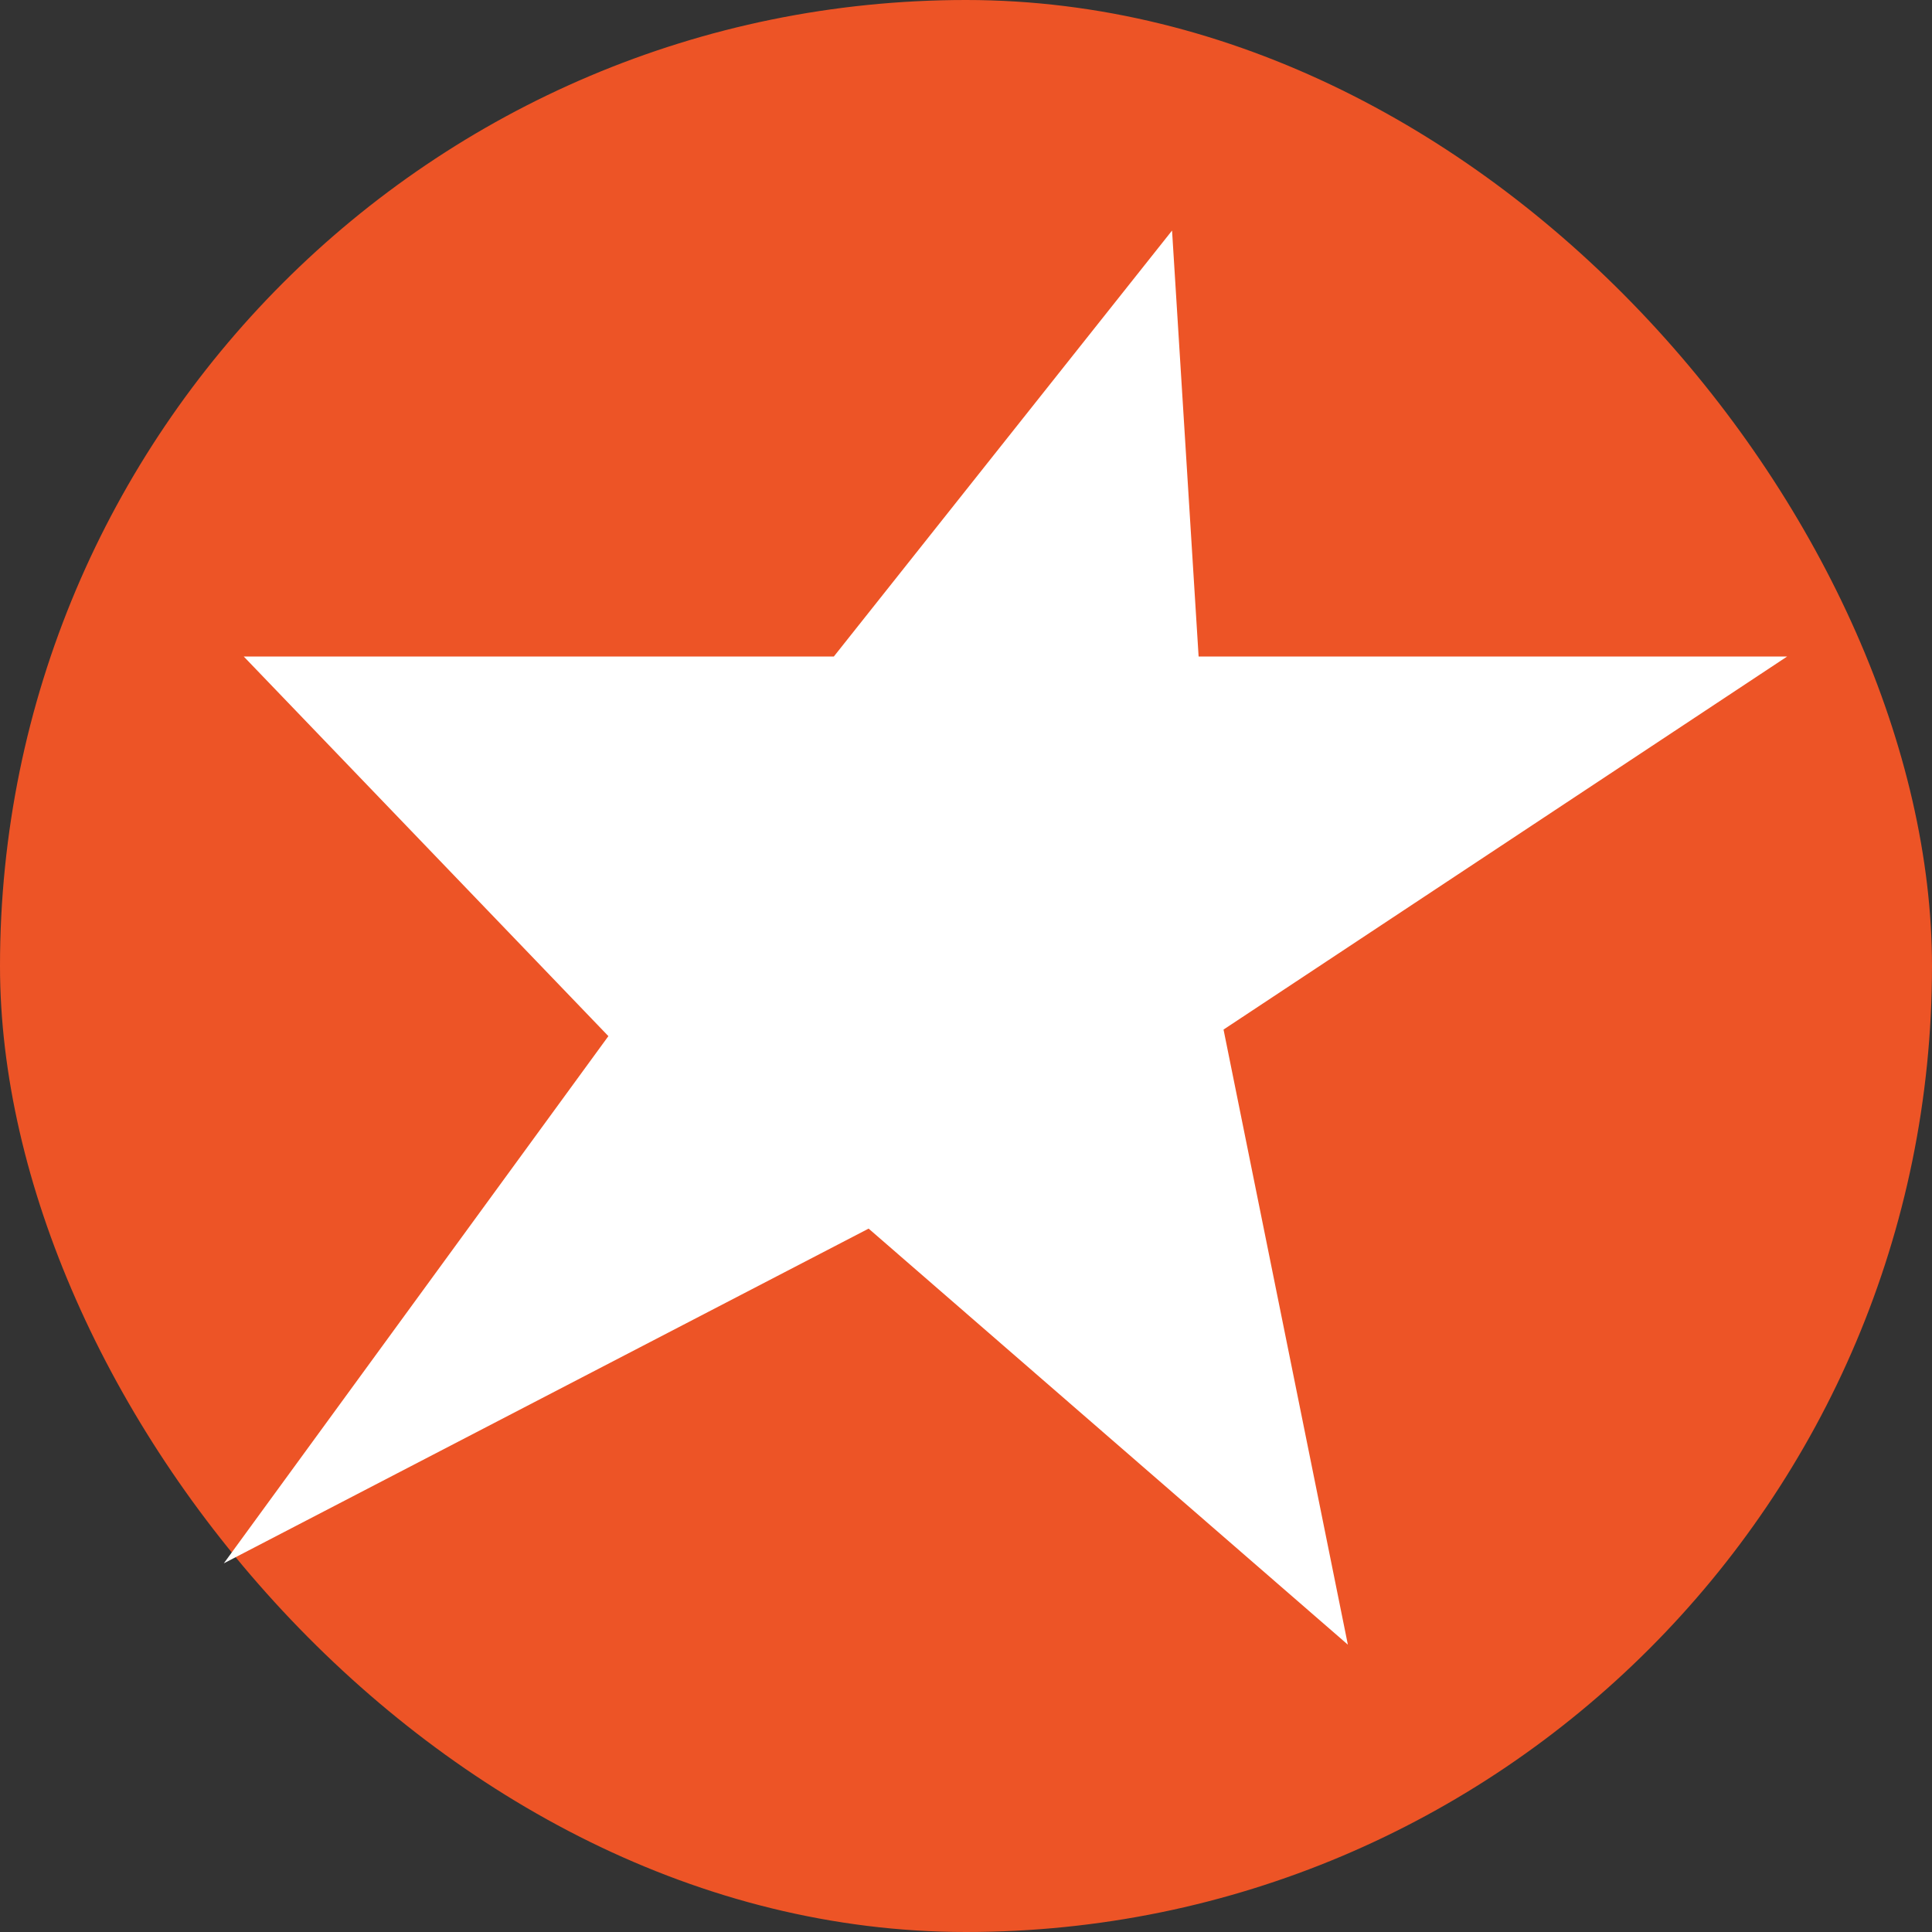
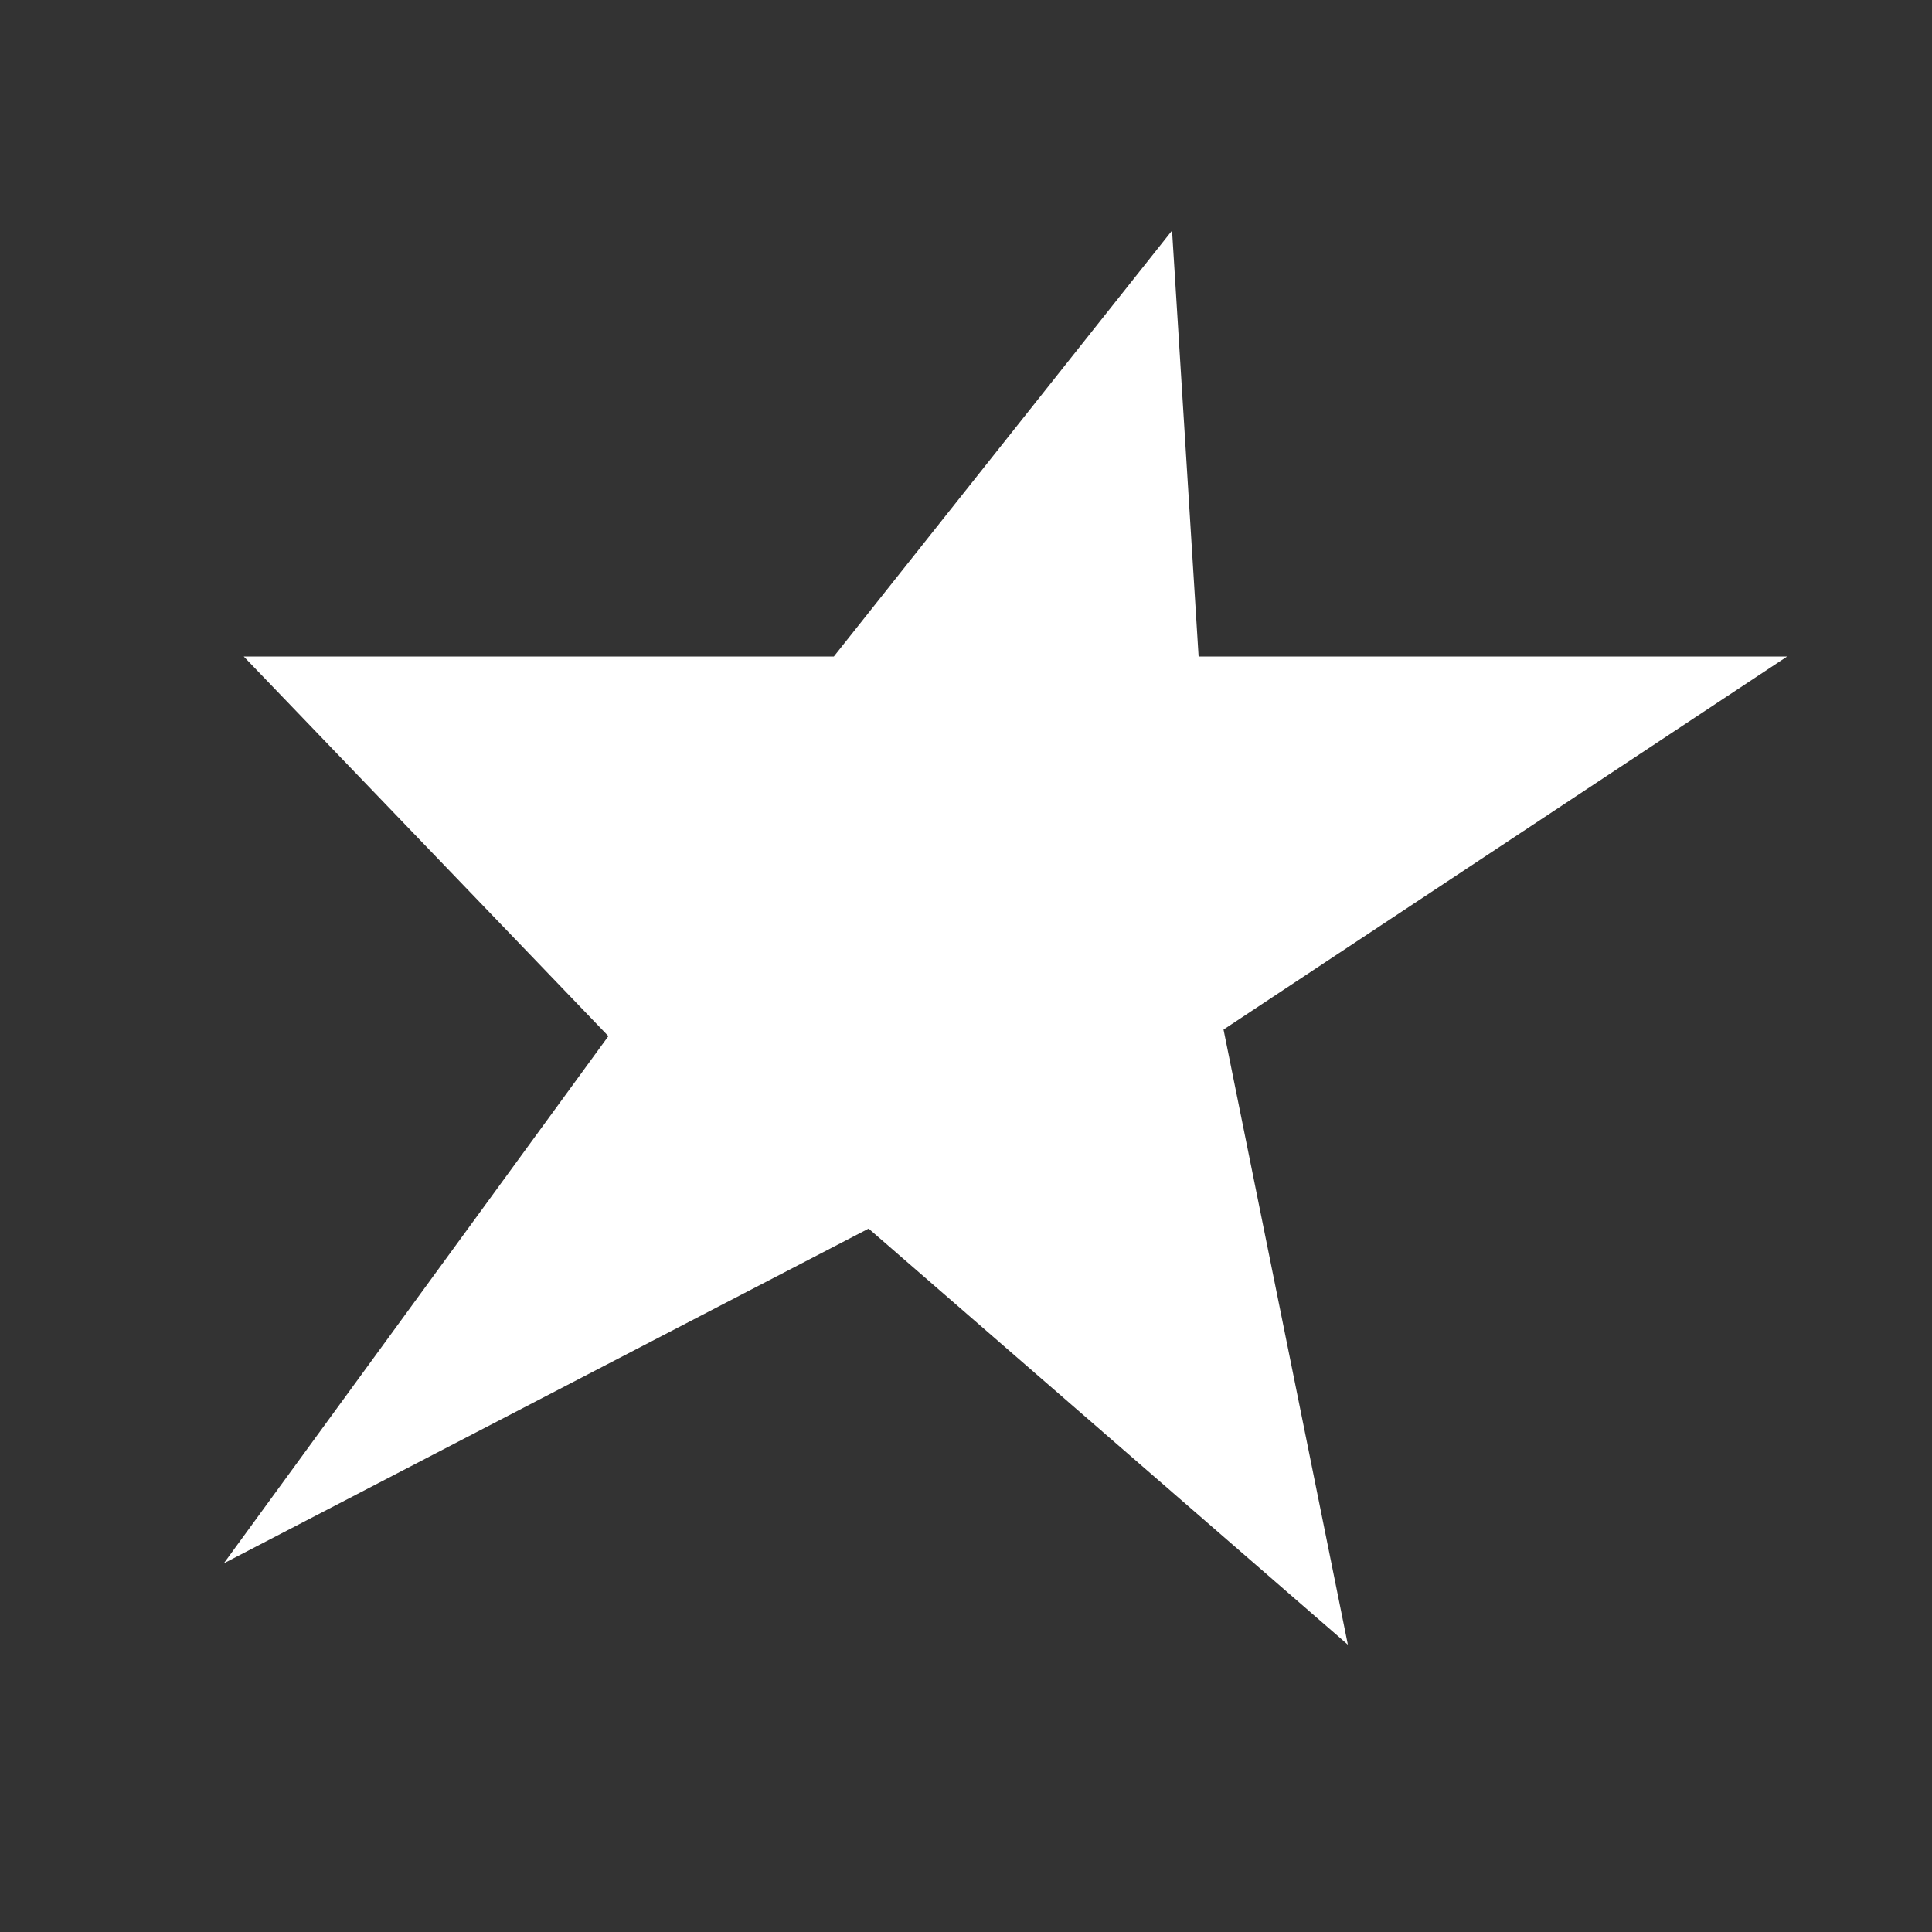
<svg xmlns="http://www.w3.org/2000/svg" width="40" height="40" viewBox="0 0 40 40">
  <rect x="0" y="0" width="40" height="40" fill="#333333" stroke="none" />
  <title>3K-JetstarAsia</title>
  <g fill="none" fill-rule="evenodd">
-     <rect fill="#ED5426" width="40" height="40" rx="20" />
    <path d="M24.267 4.772l-7.003 8.82H5.046l7.55 7.86-7.962 10.915 13.35-6.93 9.922 8.614-2.574-12.735L37 13.593H24.816l-.55-8.82z" fill="#FFF" />
  </g>
</svg>